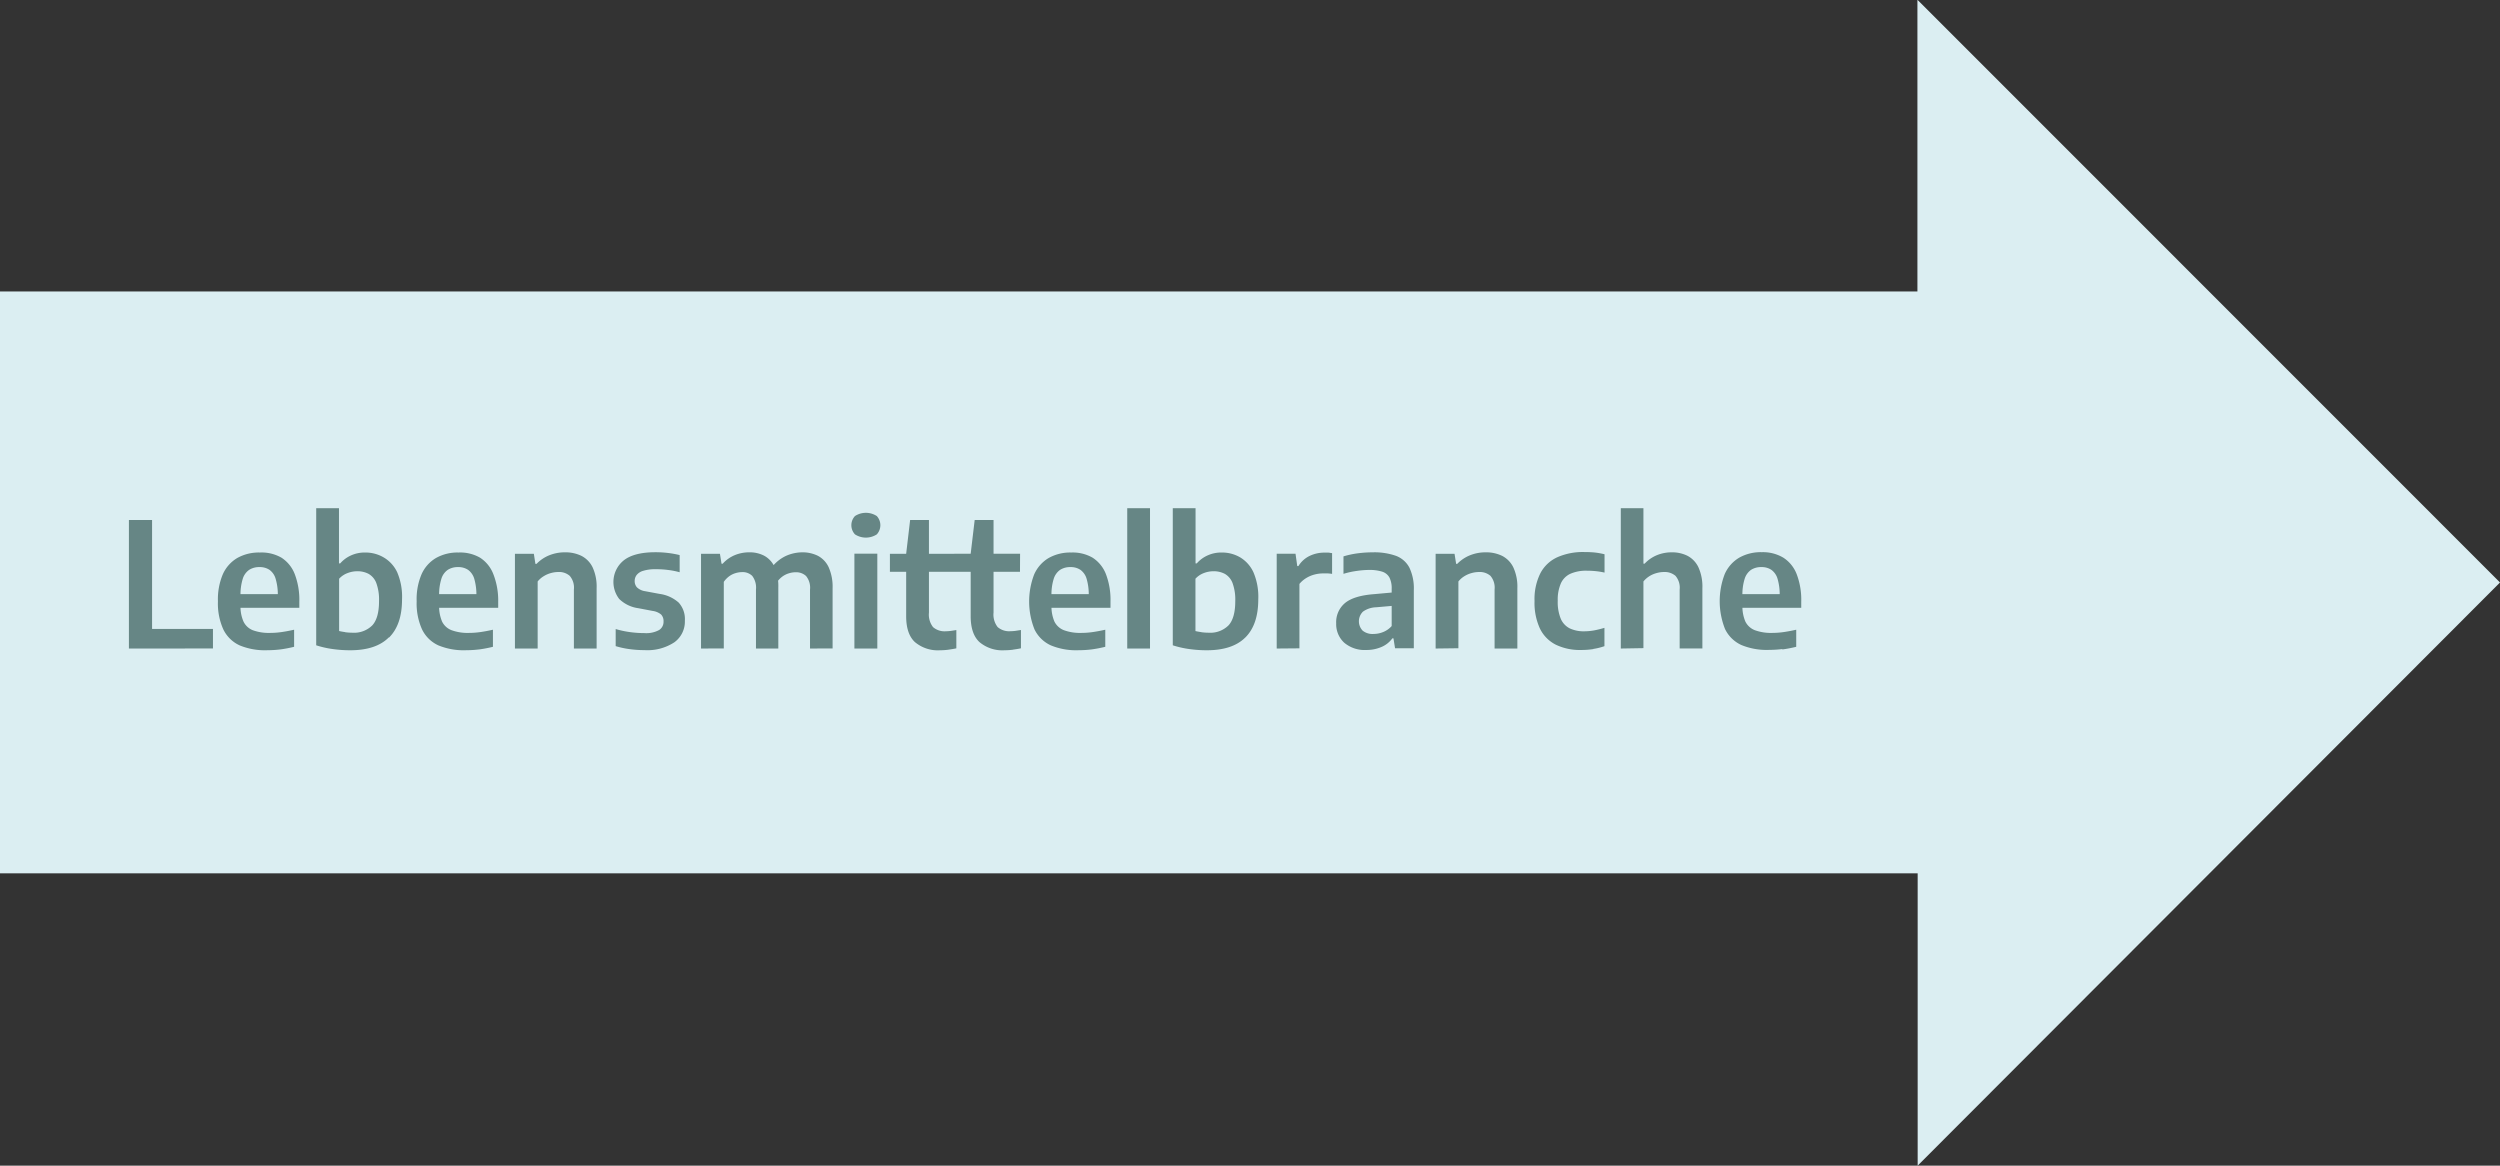
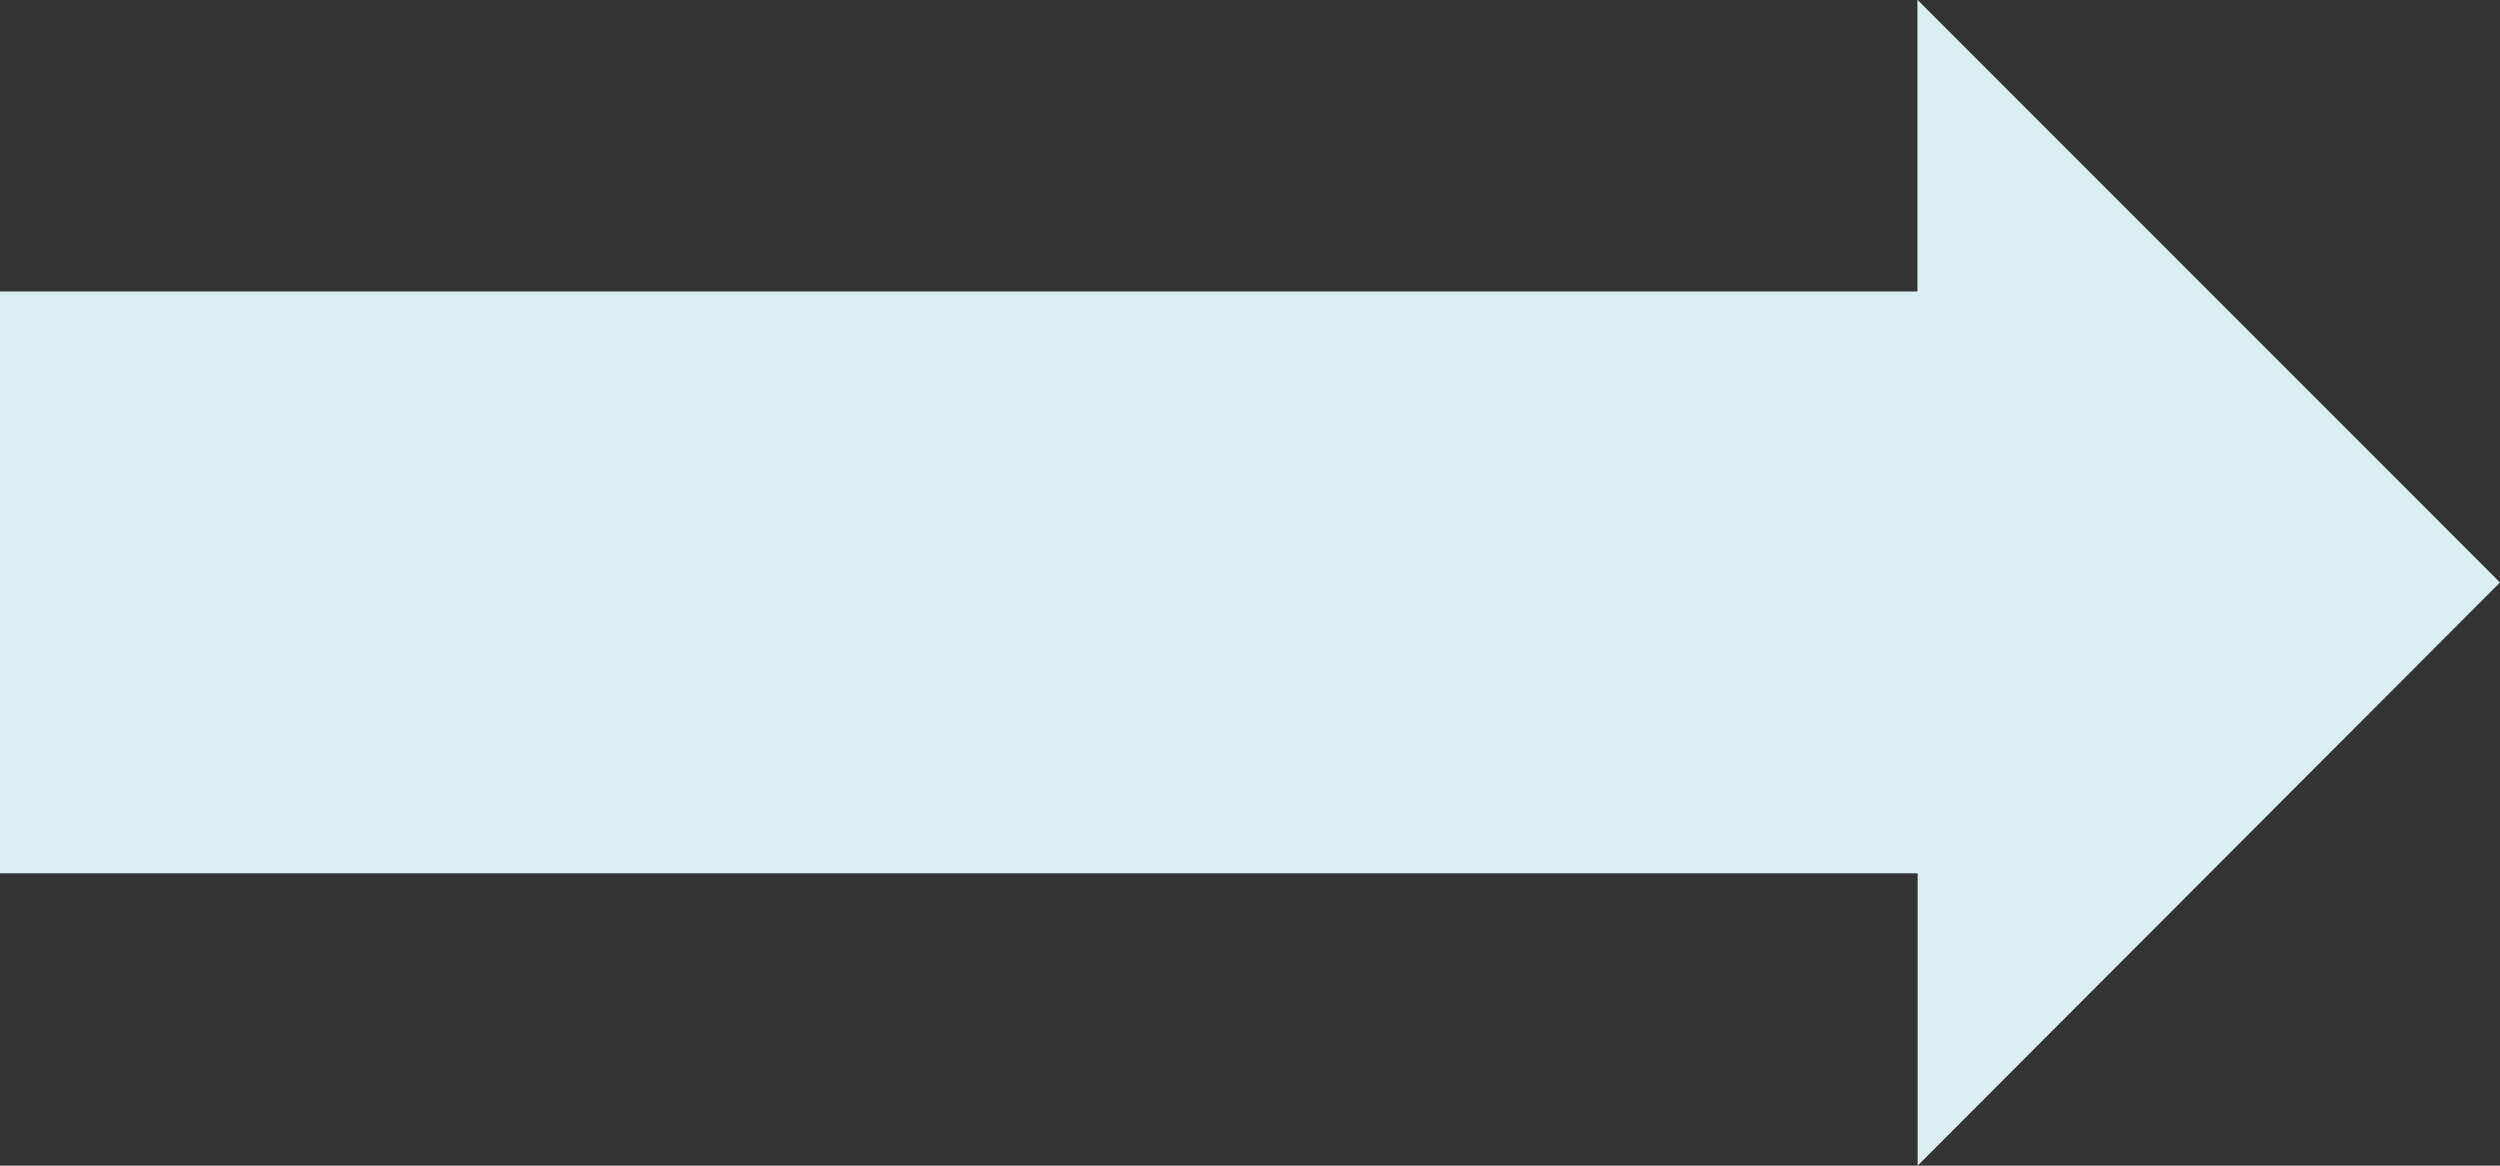
<svg xmlns="http://www.w3.org/2000/svg" id="rechts" viewBox="0 0 518.17 241.6">
  <rect x="0" y="0" width="518.17" height="241.6" fill="#333333" stroke="none" />
  <defs>
    <style>.cls-1{fill:none;}.cls-2{fill:#dbeef2;}.cls-3{clip-path:url(#clip-path);}.cls-4{fill:#668685;}</style>
    <clipPath id="clip-path" transform="translate(0.04 -0.48)">
-       <rect class="cls-1" x="-0.04" y="0.48" width="518.17" height="241.6" />
-     </clipPath>
+       </clipPath>
  </defs>
  <g id="Lebensmittelbranche">
    <polygon class="cls-2" points="397.47 0 397.42 0.03 397.42 60.41 0 60.41 0 181.02 397.47 181.02 397.47 241.6 518.17 120.73 397.47 0" />
    <g class="cls-3">
-       <path class="cls-4" d="M369.39,135.09a26.6,26.6,0,0,0,2.87-.55V131q-1.32.3-2.55.48a16.54,16.54,0,0,1-2.39.18,9.68,9.68,0,0,1-3.61-.55,3.68,3.68,0,0,1-2-1.82,8,8,0,0,1-.6-3.39V124a10.88,10.88,0,0,1,.46-3.54,3.56,3.56,0,0,1,1.33-1.87,3.8,3.8,0,0,1,2.13-.57,3.57,3.57,0,0,1,2.09.58,3.47,3.47,0,0,1,1.28,1.88,11.58,11.58,0,0,1,.43,3.54l.83-.4H359.08v2.84H373.3v-1.27a14.94,14.94,0,0,0-.94-5.69,7.09,7.09,0,0,0-2.77-3.43,8.23,8.23,0,0,0-4.46-1.14,9.08,9.08,0,0,0-4.69,1.14,7.43,7.43,0,0,0-3,3.4,15.65,15.65,0,0,0,.07,11.4,7,7,0,0,0,3.4,3.31,13.71,13.71,0,0,0,5.75,1,22.53,22.53,0,0,0,2.71-.17m-28.78-.19V121a5.13,5.13,0,0,1,1.26-1.11,5.47,5.47,0,0,1,1.5-.64,5.72,5.72,0,0,1,1.51-.21,3.41,3.41,0,0,1,2.37.79,3.76,3.76,0,0,1,.87,2.85v12.2h4.71V122.39a9.71,9.71,0,0,0-.82-4.33,5.2,5.2,0,0,0-2.27-2.38,7.12,7.12,0,0,0-3.22-.72,8,8,0,0,0-3.14.6,7.33,7.33,0,0,0-2.52,1.75h-.25v-11.5H335.9V134.9Zm-10.42.17a12.92,12.92,0,0,0,2.34-.58v-3.8a20.07,20.07,0,0,1-2.24.55,11.91,11.91,0,0,1-1.93.17,6.76,6.76,0,0,1-3.05-.62,4,4,0,0,1-1.84-2,9.16,9.16,0,0,1-.62-3.71,8.45,8.45,0,0,1,.65-3.61,4,4,0,0,1,2-2,8.11,8.11,0,0,1,3.42-.62q.9,0,1.8.09t1.83.3v-3.8a15.9,15.9,0,0,0-2-.36c-.72-.07-1.45-.1-2.2-.1a13.08,13.08,0,0,0-5.59,1.08,7.44,7.44,0,0,0-3.51,3.32,12,12,0,0,0-1.21,5.77,12.64,12.64,0,0,0,1.12,5.69,7.32,7.32,0,0,0,3.28,3.34,11.45,11.45,0,0,0,5.25,1.1,16.53,16.53,0,0,0,2.57-.19m-28-.17V121a4.77,4.77,0,0,1,1.27-1.11,5.47,5.47,0,0,1,1.5-.64,5.64,5.64,0,0,1,1.49-.21,3.39,3.39,0,0,1,2.38.79,3.77,3.77,0,0,1,.86,2.83V134.9h4.72V122.41a9.55,9.55,0,0,0-.84-4.34,5.25,5.25,0,0,0-2.32-2.38,7.53,7.53,0,0,0-3.38-.73,8.61,8.61,0,0,0-3.27.61,7.69,7.69,0,0,0-2.65,1.78h-.23l-.33-2.09h-3.92V134.9Zm-16-.24a5.41,5.41,0,0,0,2.31-1.81h.23l.33,2.05H293V122.8a10,10,0,0,0-.92-4.67,5.2,5.2,0,0,0-2.8-2.45,13.48,13.48,0,0,0-4.78-.72,24,24,0,0,0-3.08.2,18.12,18.12,0,0,0-3,.64v3.62a17.2,17.2,0,0,1,2.78-.61,18.81,18.81,0,0,1,2.53-.2,8.73,8.73,0,0,1,2.69.35,2.63,2.63,0,0,1,1.52,1.21,4.94,4.94,0,0,1,.47,2.35v7.72a4.73,4.73,0,0,1-1.79,1.25,5.36,5.36,0,0,1-2,.39,3.25,3.25,0,0,1-2.23-.69,2.81,2.81,0,0,1,.07-3.94,4.94,4.94,0,0,1,2.72-.9l4.59-.4-.5-2.73-4.52.41c-2.75.21-4.74.81-6,1.83a5.16,5.16,0,0,0-1.84,4.22,5.22,5.22,0,0,0,1.65,4,6.53,6.53,0,0,0,4.57,1.52,7.83,7.83,0,0,0,3.06-.58m-16.9.24V121.51a5.5,5.5,0,0,1,1.38-1.2,6.26,6.26,0,0,1,1.72-.74,7.08,7.08,0,0,1,1.8-.24c.32,0,.64,0,.95,0a7,7,0,0,1,.92.1v-4.31c-.23,0-.48-.08-.75-.1l-.85,0a7,7,0,0,0-3.05.68,5.56,5.56,0,0,0-2.33,2.11h-.24l-.36-2.56h-3.9V134.9ZM249,131.51c-.47-.07-.89-.14-1.26-.23V120.43a4.51,4.51,0,0,1,1.73-1.17,5.64,5.64,0,0,1,2-.38,4.94,4.94,0,0,1,2.35.54,3.68,3.68,0,0,1,1.6,1.89,10,10,0,0,1,.57,3.78q0,3.48-1.39,5a5.35,5.35,0,0,1-4.15,1.53,11.41,11.41,0,0,1-1.46-.1m9.09,1.09c1.79-1.78,2.68-4.41,2.68-7.91a12.91,12.91,0,0,0-1-5.6A7,7,0,0,0,257,116a7.44,7.44,0,0,0-3.79-1,6.85,6.85,0,0,0-3,.62,6.51,6.51,0,0,0-2.2,1.64h-.25V105.81h-4.72v28.42a19.9,19.9,0,0,0,3.44.78,26.26,26.26,0,0,0,3.6.25c3.57,0,6.24-.89,8-2.66m-19.76-26.79h-4.72V134.9h4.72Zm-12.14,29.28a26.6,26.6,0,0,0,2.87-.55V131q-1.32.3-2.55.48a16.54,16.54,0,0,1-2.39.18,9.68,9.68,0,0,1-3.61-.55,3.68,3.68,0,0,1-2-1.82,8,8,0,0,1-.6-3.39V124a10.88,10.88,0,0,1,.46-3.54,3.56,3.56,0,0,1,1.33-1.87,3.8,3.8,0,0,1,2.13-.57,3.57,3.57,0,0,1,2.09.58,3.47,3.47,0,0,1,1.28,1.88,11.58,11.58,0,0,1,.43,3.54l.83-.4H215.91v2.84h14.22v-1.27a14.94,14.94,0,0,0-.94-5.69,7.09,7.09,0,0,0-2.77-3.43A8.23,8.23,0,0,0,222,115a9.08,9.08,0,0,0-4.69,1.14,7.43,7.43,0,0,0-3,3.4,15.65,15.65,0,0,0,.07,11.4,7,7,0,0,0,3.4,3.31,13.71,13.71,0,0,0,5.75,1,22.53,22.53,0,0,0,2.71-.17m-14.85-19.83H197.75V119h13.62Zm-1.47,19.88c.6-.08,1.15-.17,1.65-.28v-3.79l-1.17.18a8.89,8.89,0,0,1-1,.07,3.63,3.63,0,0,1-2.66-.86,4.2,4.2,0,0,1-.85-3V108.26h-3.91l-.83,7v12.93q0,3.69,1.83,5.38a7.36,7.36,0,0,0,5.19,1.69,13.38,13.38,0,0,0,1.77-.12M198,115.26H184.41V119H198Zm-1.48,19.88c.6-.08,1.15-.17,1.66-.28v-3.79l-1.17.18a9.06,9.06,0,0,1-1,.07,3.63,3.63,0,0,1-2.66-.86,4.2,4.2,0,0,1-.85-3V108.26H188.6l-.82,7v12.93c0,2.46.6,4.25,1.82,5.38a7.37,7.37,0,0,0,5.2,1.69,13.35,13.35,0,0,0,1.76-.12m-14.87-23.9a2.81,2.81,0,0,0,0-3.8,4.15,4.15,0,0,0-4.52,0,2.78,2.78,0,0,0,0,3.8,4.15,4.15,0,0,0,4.52,0m.11,4h-4.75V134.9h4.75Zm-9.27,19.64V122.41a9.93,9.93,0,0,0-.81-4.35,5.1,5.1,0,0,0-2.24-2.38,7.13,7.13,0,0,0-3.25-.72,8.39,8.39,0,0,0-3.32.72,8,8,0,0,0-3,2.41l1,3.22a4.51,4.51,0,0,1,2.56-2,4.8,4.8,0,0,1,1.41-.22,3,3,0,0,1,2.15.78,3.82,3.82,0,0,1,.82,2.82V134.9Zm-22.55,0V121.08a5,5,0,0,1,1.12-1.16,4.27,4.27,0,0,1,1.32-.65,4.81,4.81,0,0,1,1.37-.21,2.81,2.81,0,0,1,2.08.78,4,4,0,0,1,.78,2.82V134.9h4.63V122.26a10,10,0,0,0-.77-4.25,5,5,0,0,0-2.13-2.33,6.42,6.42,0,0,0-3.08-.72,7.73,7.73,0,0,0-3.06.59,7,7,0,0,0-2.5,1.78h-.23l-.33-2.07h-3.92V134.9Zm-10.24-1.28a5.29,5.29,0,0,0,2.17-4.48,5.07,5.07,0,0,0-1.28-3.74,7.43,7.43,0,0,0-3.94-1.8l-3-.56a3.14,3.14,0,0,1-1.7-.79,1.91,1.91,0,0,1-.48-1.34,2,2,0,0,1,.4-1.22,2.68,2.68,0,0,1,1.37-.88,8.51,8.51,0,0,1,2.66-.33,18.88,18.88,0,0,1,2.53.16,15.9,15.9,0,0,1,2.36.47v-3.56a19.64,19.64,0,0,0-2.36-.43,21,21,0,0,0-2.66-.16q-4.42,0-6.57,1.69a5.75,5.75,0,0,0-.93,8,7,7,0,0,0,3.95,1.91l3,.57a3.45,3.45,0,0,1,1.74.75,2,2,0,0,1,.49,1.45,2,2,0,0,1-.91,1.75,5.57,5.57,0,0,1-3.08.64,21.65,21.65,0,0,1-3-.21,19.6,19.6,0,0,1-2.93-.63v3.54a17.85,17.85,0,0,0,2.86.62,22.67,22.67,0,0,0,3.11.21,10.17,10.17,0,0,0,6.22-1.64M111.4,134.9V121a4.81,4.81,0,0,1,1.28-1.11,5.55,5.55,0,0,1,1.49-.64,5.77,5.77,0,0,1,1.5-.21,3.34,3.34,0,0,1,2.37.79,3.73,3.73,0,0,1,.87,2.83V134.9h4.71V122.41a9.56,9.56,0,0,0-.83-4.34,5.25,5.25,0,0,0-2.32-2.38,7.53,7.53,0,0,0-3.38-.73,8.62,8.62,0,0,0-3.28.61,7.65,7.65,0,0,0-2.64,1.78h-.24l-.32-2.09h-3.92V134.9Zm-12.14.19a26.14,26.14,0,0,0,2.87-.55V131c-.87.2-1.72.36-2.54.48a16.64,16.64,0,0,1-2.39.18,9.73,9.73,0,0,1-3.62-.55,3.63,3.63,0,0,1-2-1.82,8,8,0,0,1-.6-3.39V124a10.88,10.88,0,0,1,.46-3.54,3.5,3.5,0,0,1,1.33-1.87,3.8,3.8,0,0,1,2.13-.57,3.6,3.6,0,0,1,2.09.58,3.53,3.53,0,0,1,1.28,1.88,11.91,11.91,0,0,1,.43,3.54l.83-.4H89v2.84h14.22v-1.27a14.93,14.93,0,0,0-1-5.69,7.08,7.08,0,0,0-2.76-3.43A8.25,8.25,0,0,0,95,115a9.07,9.07,0,0,0-4.68,1.14,7.38,7.38,0,0,0-3,3.4,13.18,13.18,0,0,0-1,5.57,13.05,13.05,0,0,0,1.12,5.83,7,7,0,0,0,3.39,3.31,13.77,13.77,0,0,0,5.75,1,22.41,22.41,0,0,0,2.71-.17m-27.78-3.58c-.47-.07-.89-.14-1.26-.23V120.43A4.51,4.51,0,0,1,72,119.26a5.64,5.64,0,0,1,2-.38,4.94,4.94,0,0,1,2.35.54,3.68,3.68,0,0,1,1.6,1.89,10,10,0,0,1,.57,3.78q0,3.48-1.39,5a5.35,5.35,0,0,1-4.15,1.53,11.41,11.41,0,0,1-1.46-.1m9.09,1.09c1.79-1.78,2.68-4.41,2.68-7.91a12.91,12.91,0,0,0-1-5.6A7,7,0,0,0,79.46,116a7.44,7.44,0,0,0-3.79-1,6.85,6.85,0,0,0-3,.62,6.51,6.51,0,0,0-2.2,1.64h-.25V105.81H65.5v28.42a19.9,19.9,0,0,0,3.44.78,26.26,26.26,0,0,0,3.6.25c3.57,0,6.24-.89,8-2.66m-22.49,2.49a26.14,26.14,0,0,0,2.87-.55V131q-1.32.3-2.55.48a16.4,16.4,0,0,1-2.38.18,9.73,9.73,0,0,1-3.62-.55,3.63,3.63,0,0,1-1.95-1.82,7.82,7.82,0,0,1-.61-3.39V124a11.16,11.16,0,0,1,.46-3.54,3.52,3.52,0,0,1,1.34-1.87,3.8,3.8,0,0,1,2.13-.57,3.6,3.6,0,0,1,2.09.58,3.46,3.46,0,0,1,1.27,1.88,11.54,11.54,0,0,1,.44,3.54l.82-.4H47.77v2.84H62v-1.27a14.94,14.94,0,0,0-.94-5.69,7.08,7.08,0,0,0-2.76-3.43A8.27,8.27,0,0,0,53.82,115a9.1,9.1,0,0,0-4.69,1.14,7.43,7.43,0,0,0-3,3.4,13.35,13.35,0,0,0-1,5.57,13.05,13.05,0,0,0,1.12,5.83,7,7,0,0,0,3.39,3.31,13.74,13.74,0,0,0,5.75,1,22.53,22.53,0,0,0,2.71-.17m-14-.19v-4.05H31.48V108.26h-4.8V134.9Z" transform="translate(0.04 -0.48)" />
-     </g>
+       </g>
  </g>
</svg>